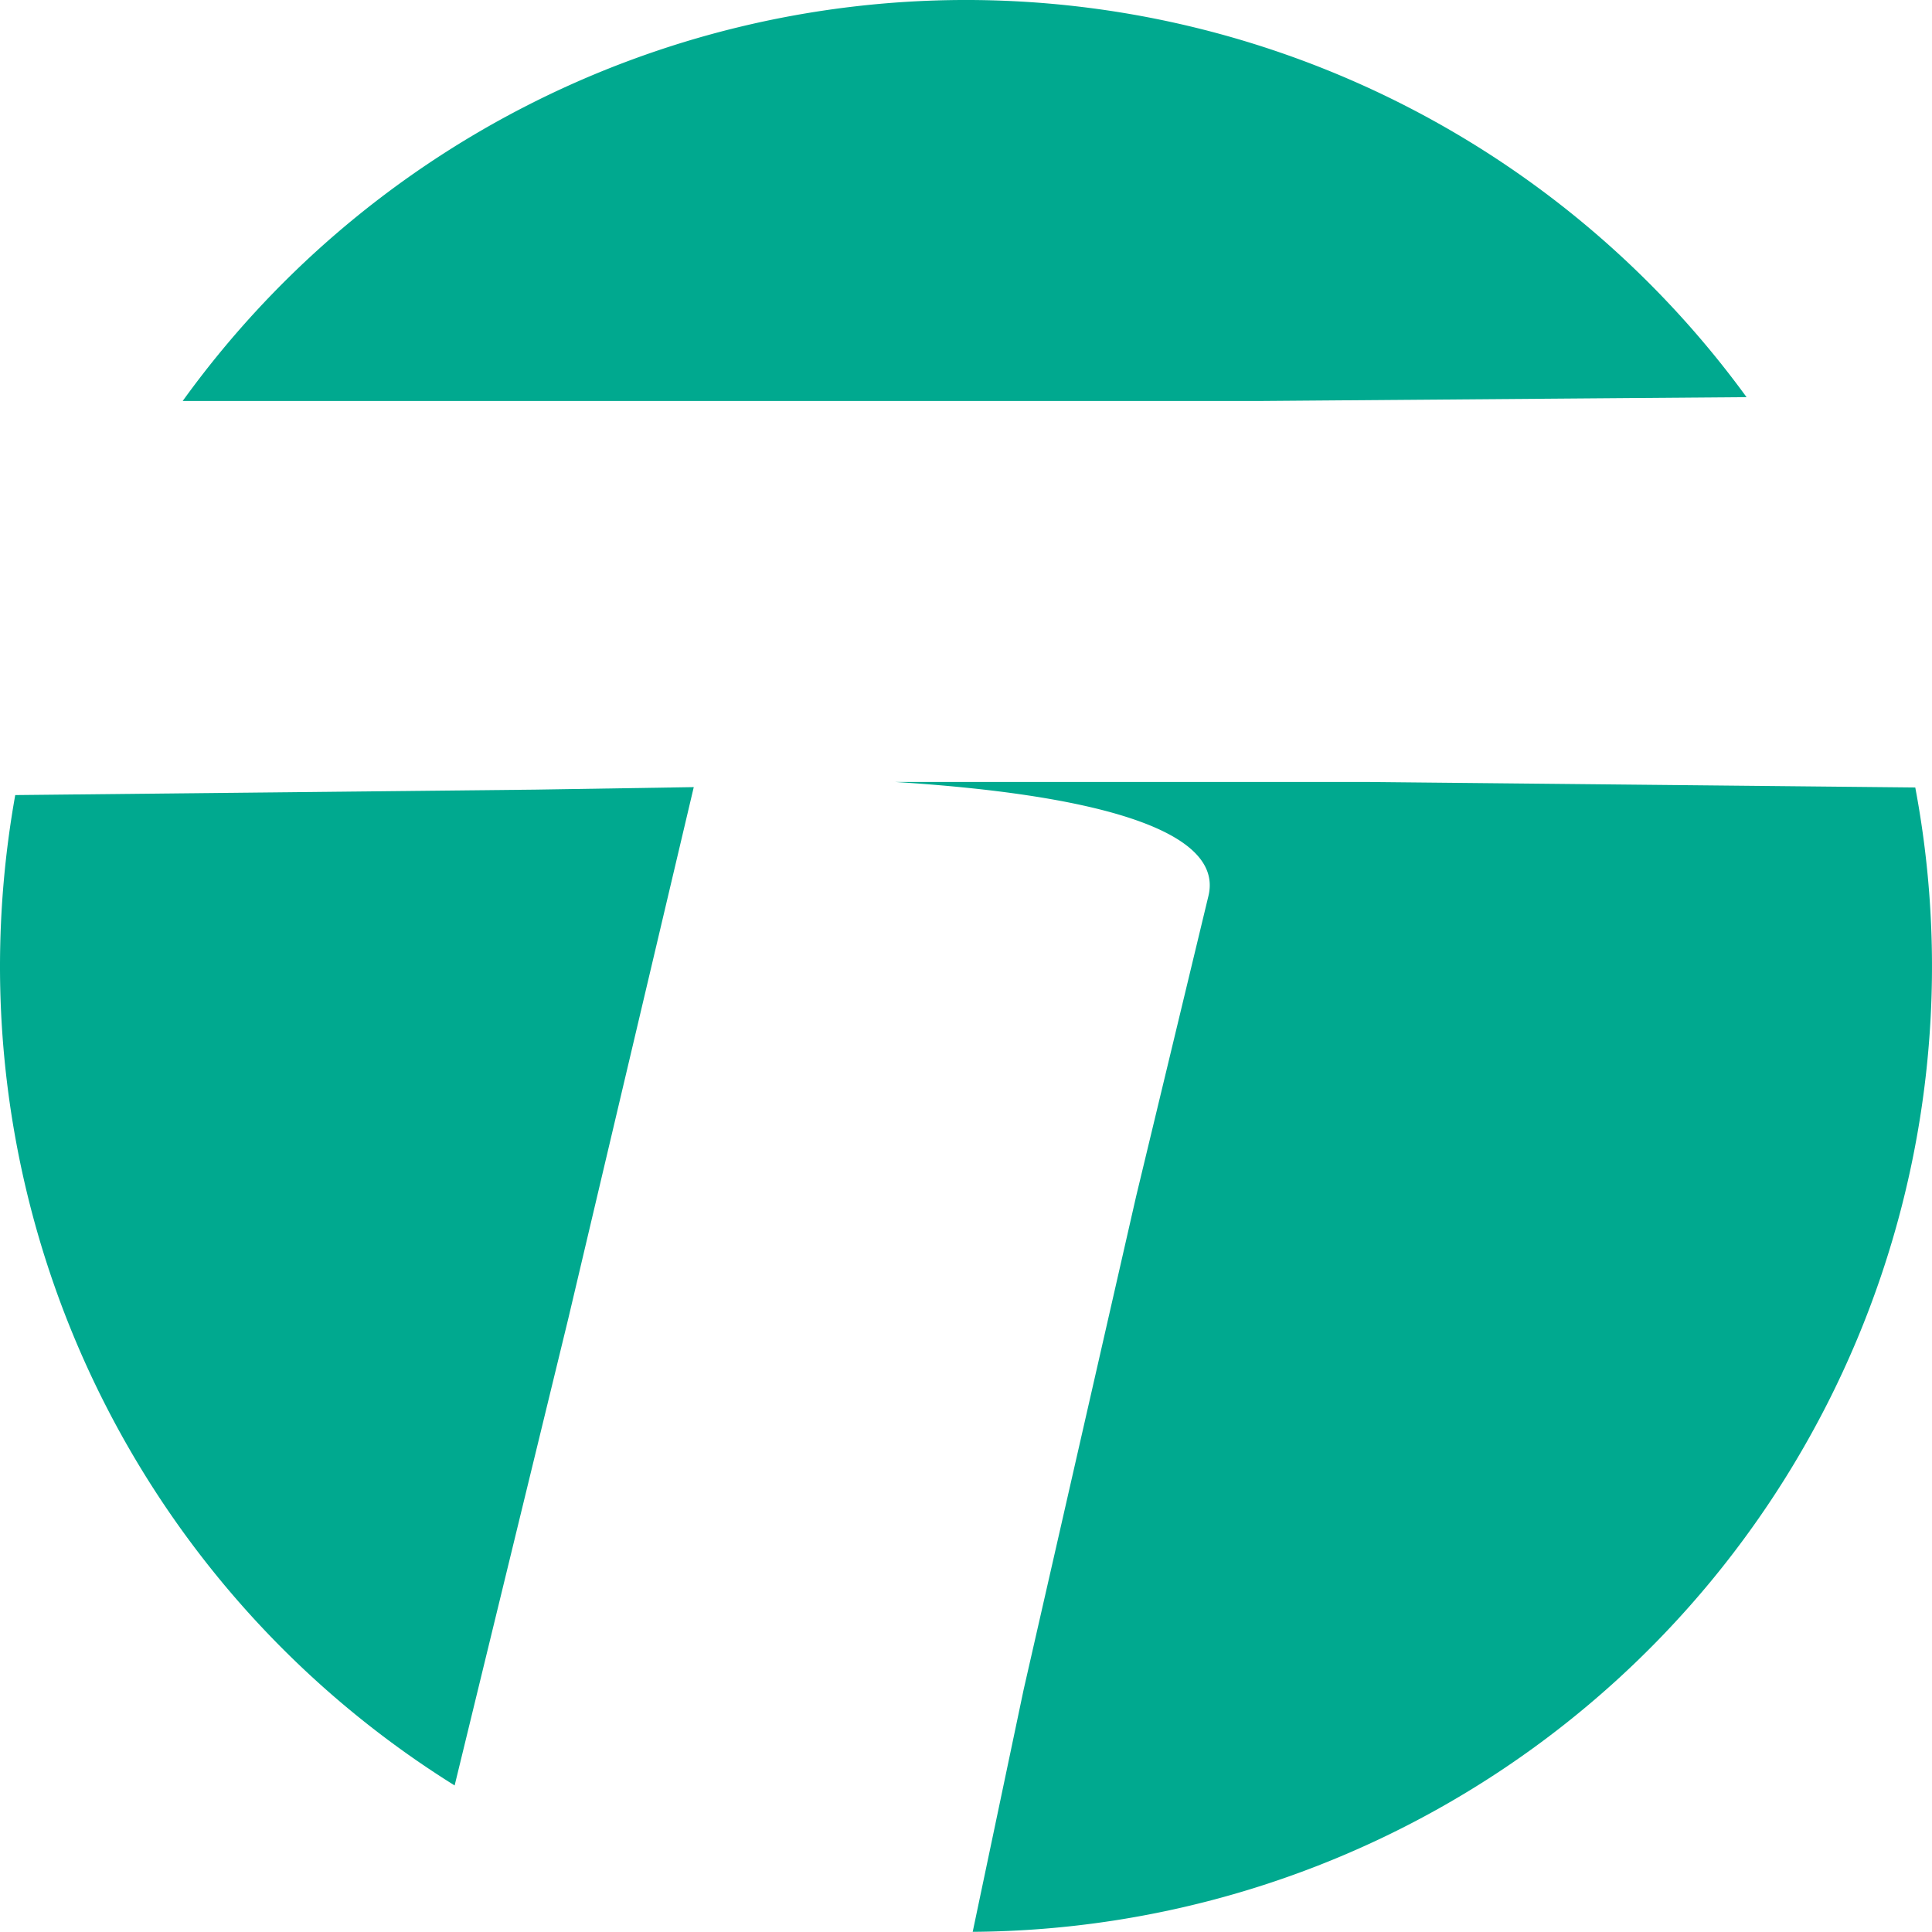
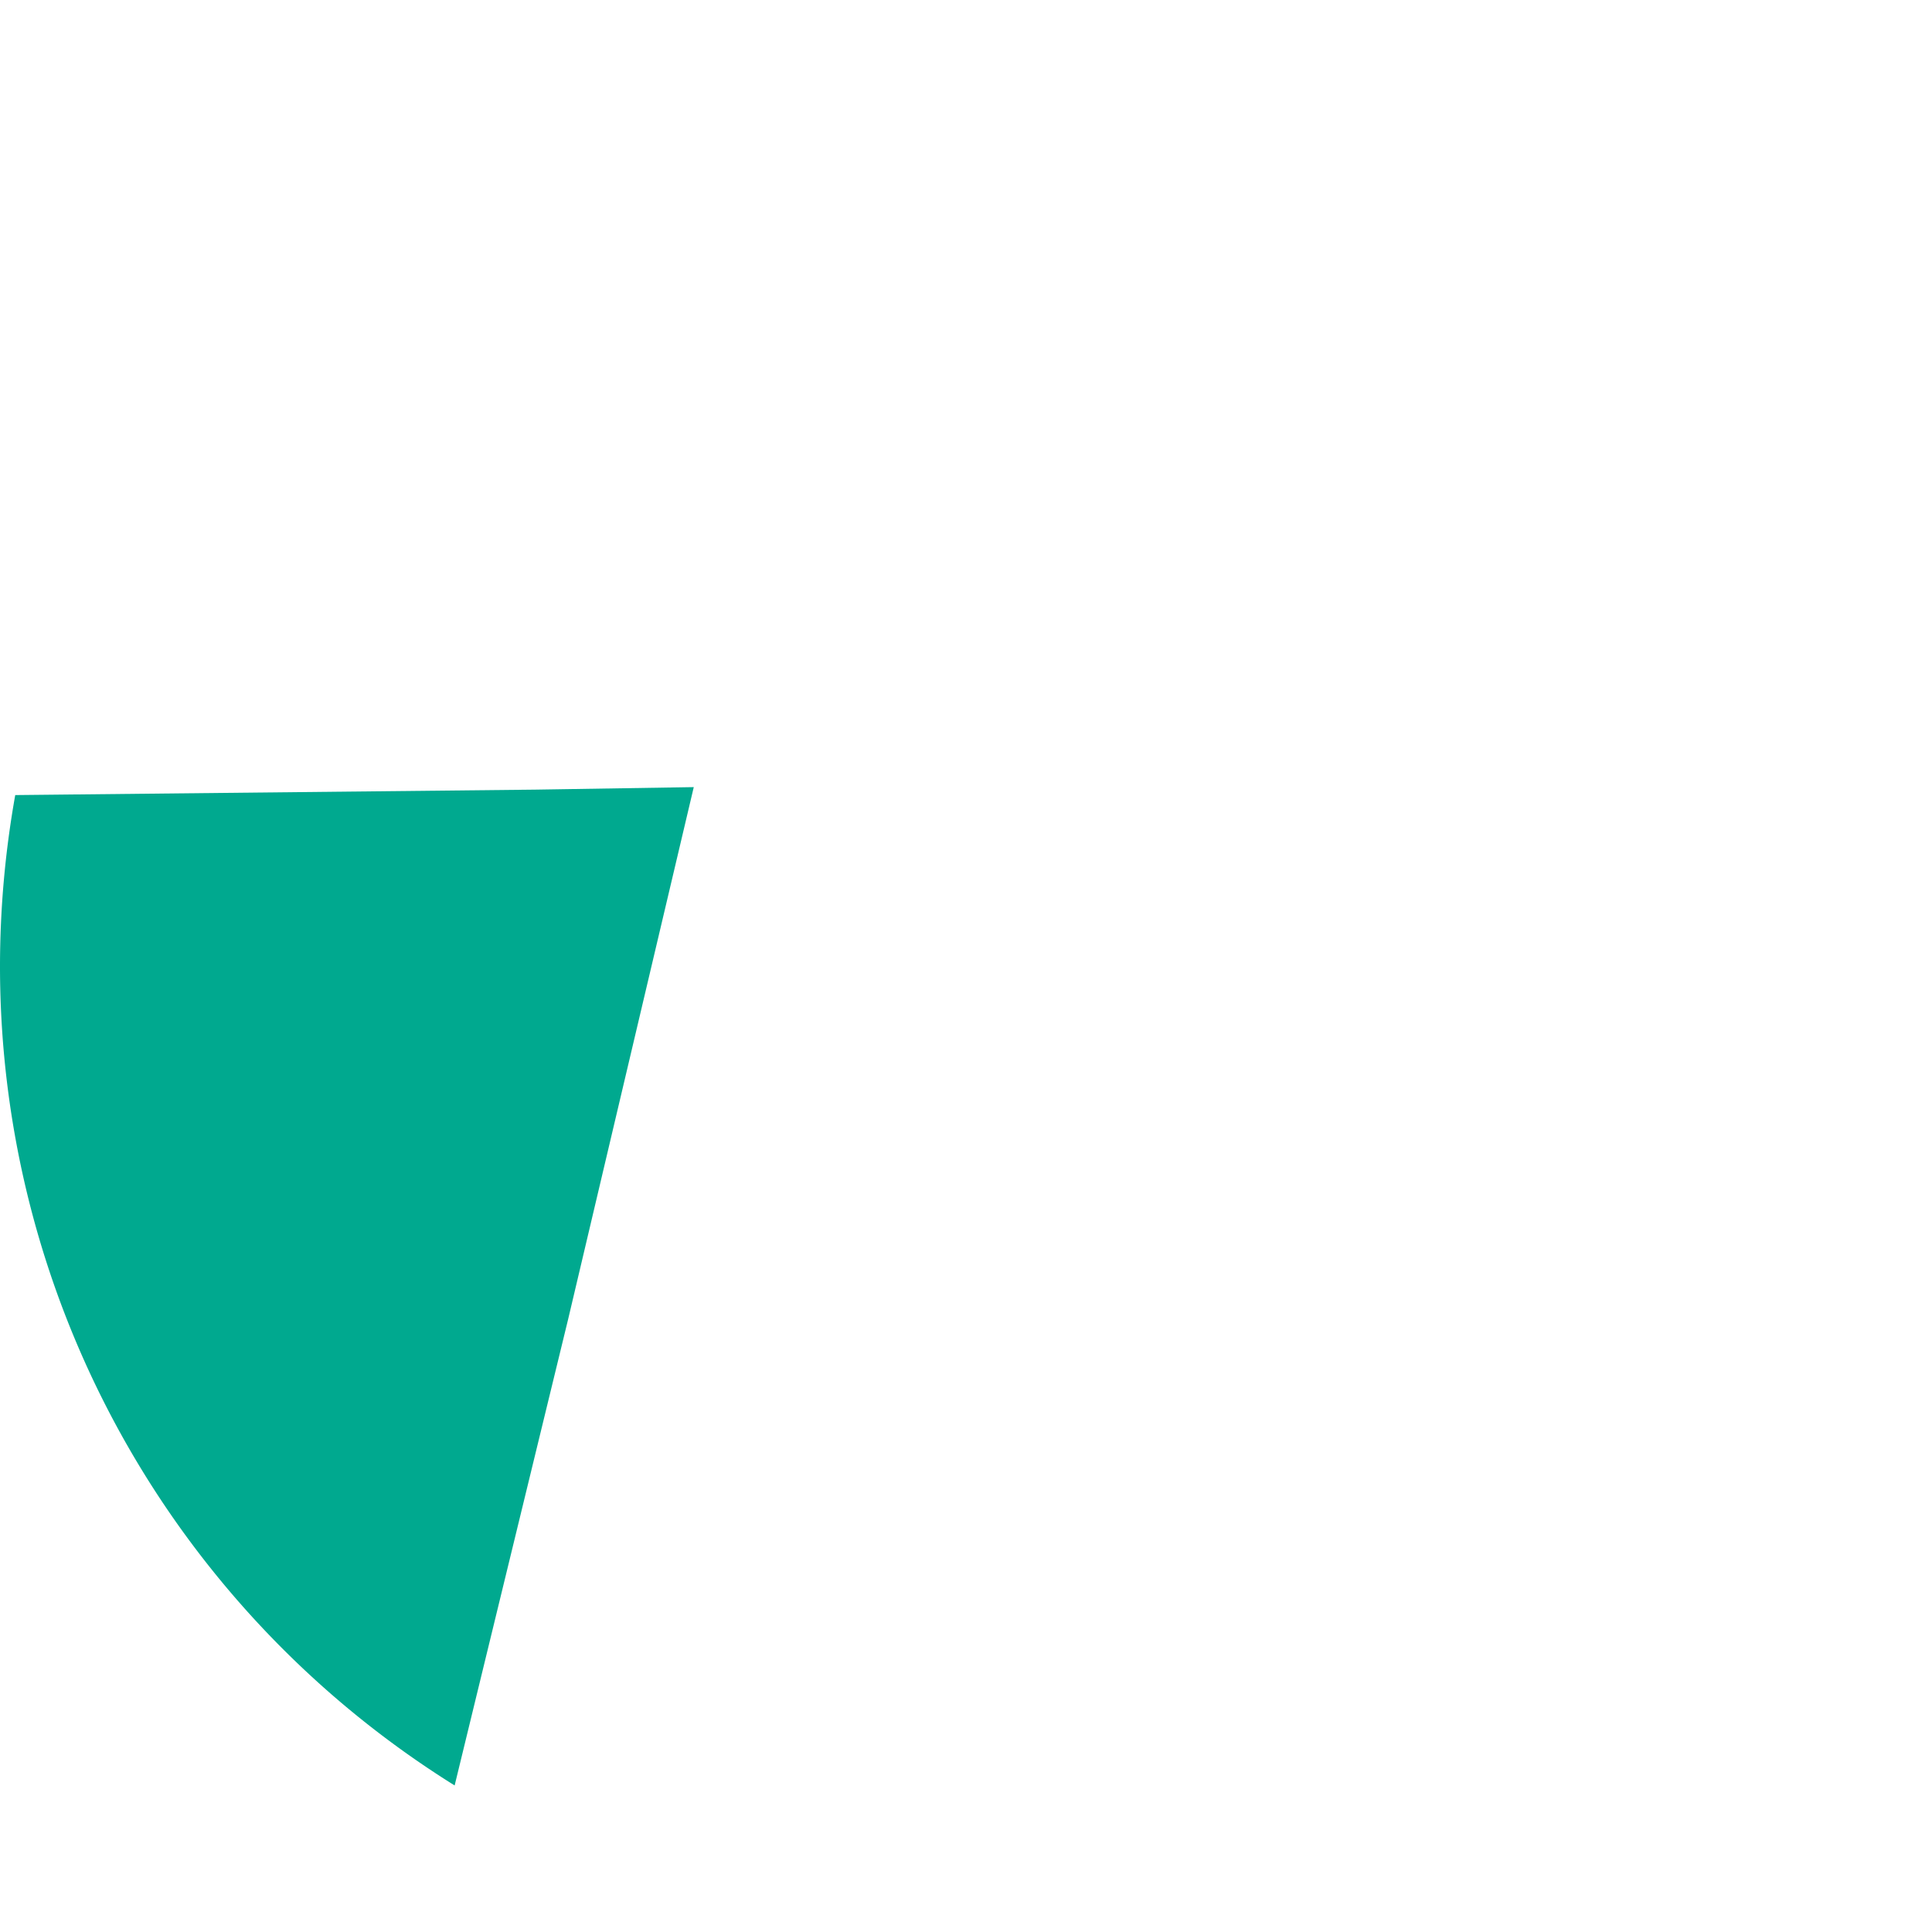
<svg xmlns="http://www.w3.org/2000/svg" viewBox="0 0 323.26 323.23">
  <defs>
    <style>.cls-1{fill:#00a98f;}</style>
  </defs>
  <title>Asset 3</title>
  <g id="Layer_2" data-name="Layer 2">
    <g id="type">
      <path class="cls-1" d="M116.08,131.7l-26.53.42-87,.91A163.29,163.29,0,0,0,0,161.63,161.51,161.51,0,0,0,76.07,298.74l19-78.05Z" />
-       <path class="cls-1" d="M206.78,130.84h-57c32,2,55.06,7.7,52.43,19L190.1,200.15l-18.83,82.57-8.52,40.51A161.53,161.53,0,0,0,320.46,131.76L229,130.84Z" />
-       <path class="cls-1" d="M292.23,66.45a161.56,161.56,0,0,0-261.66.64H211.06Z" />
    </g>
  </g>
</svg>